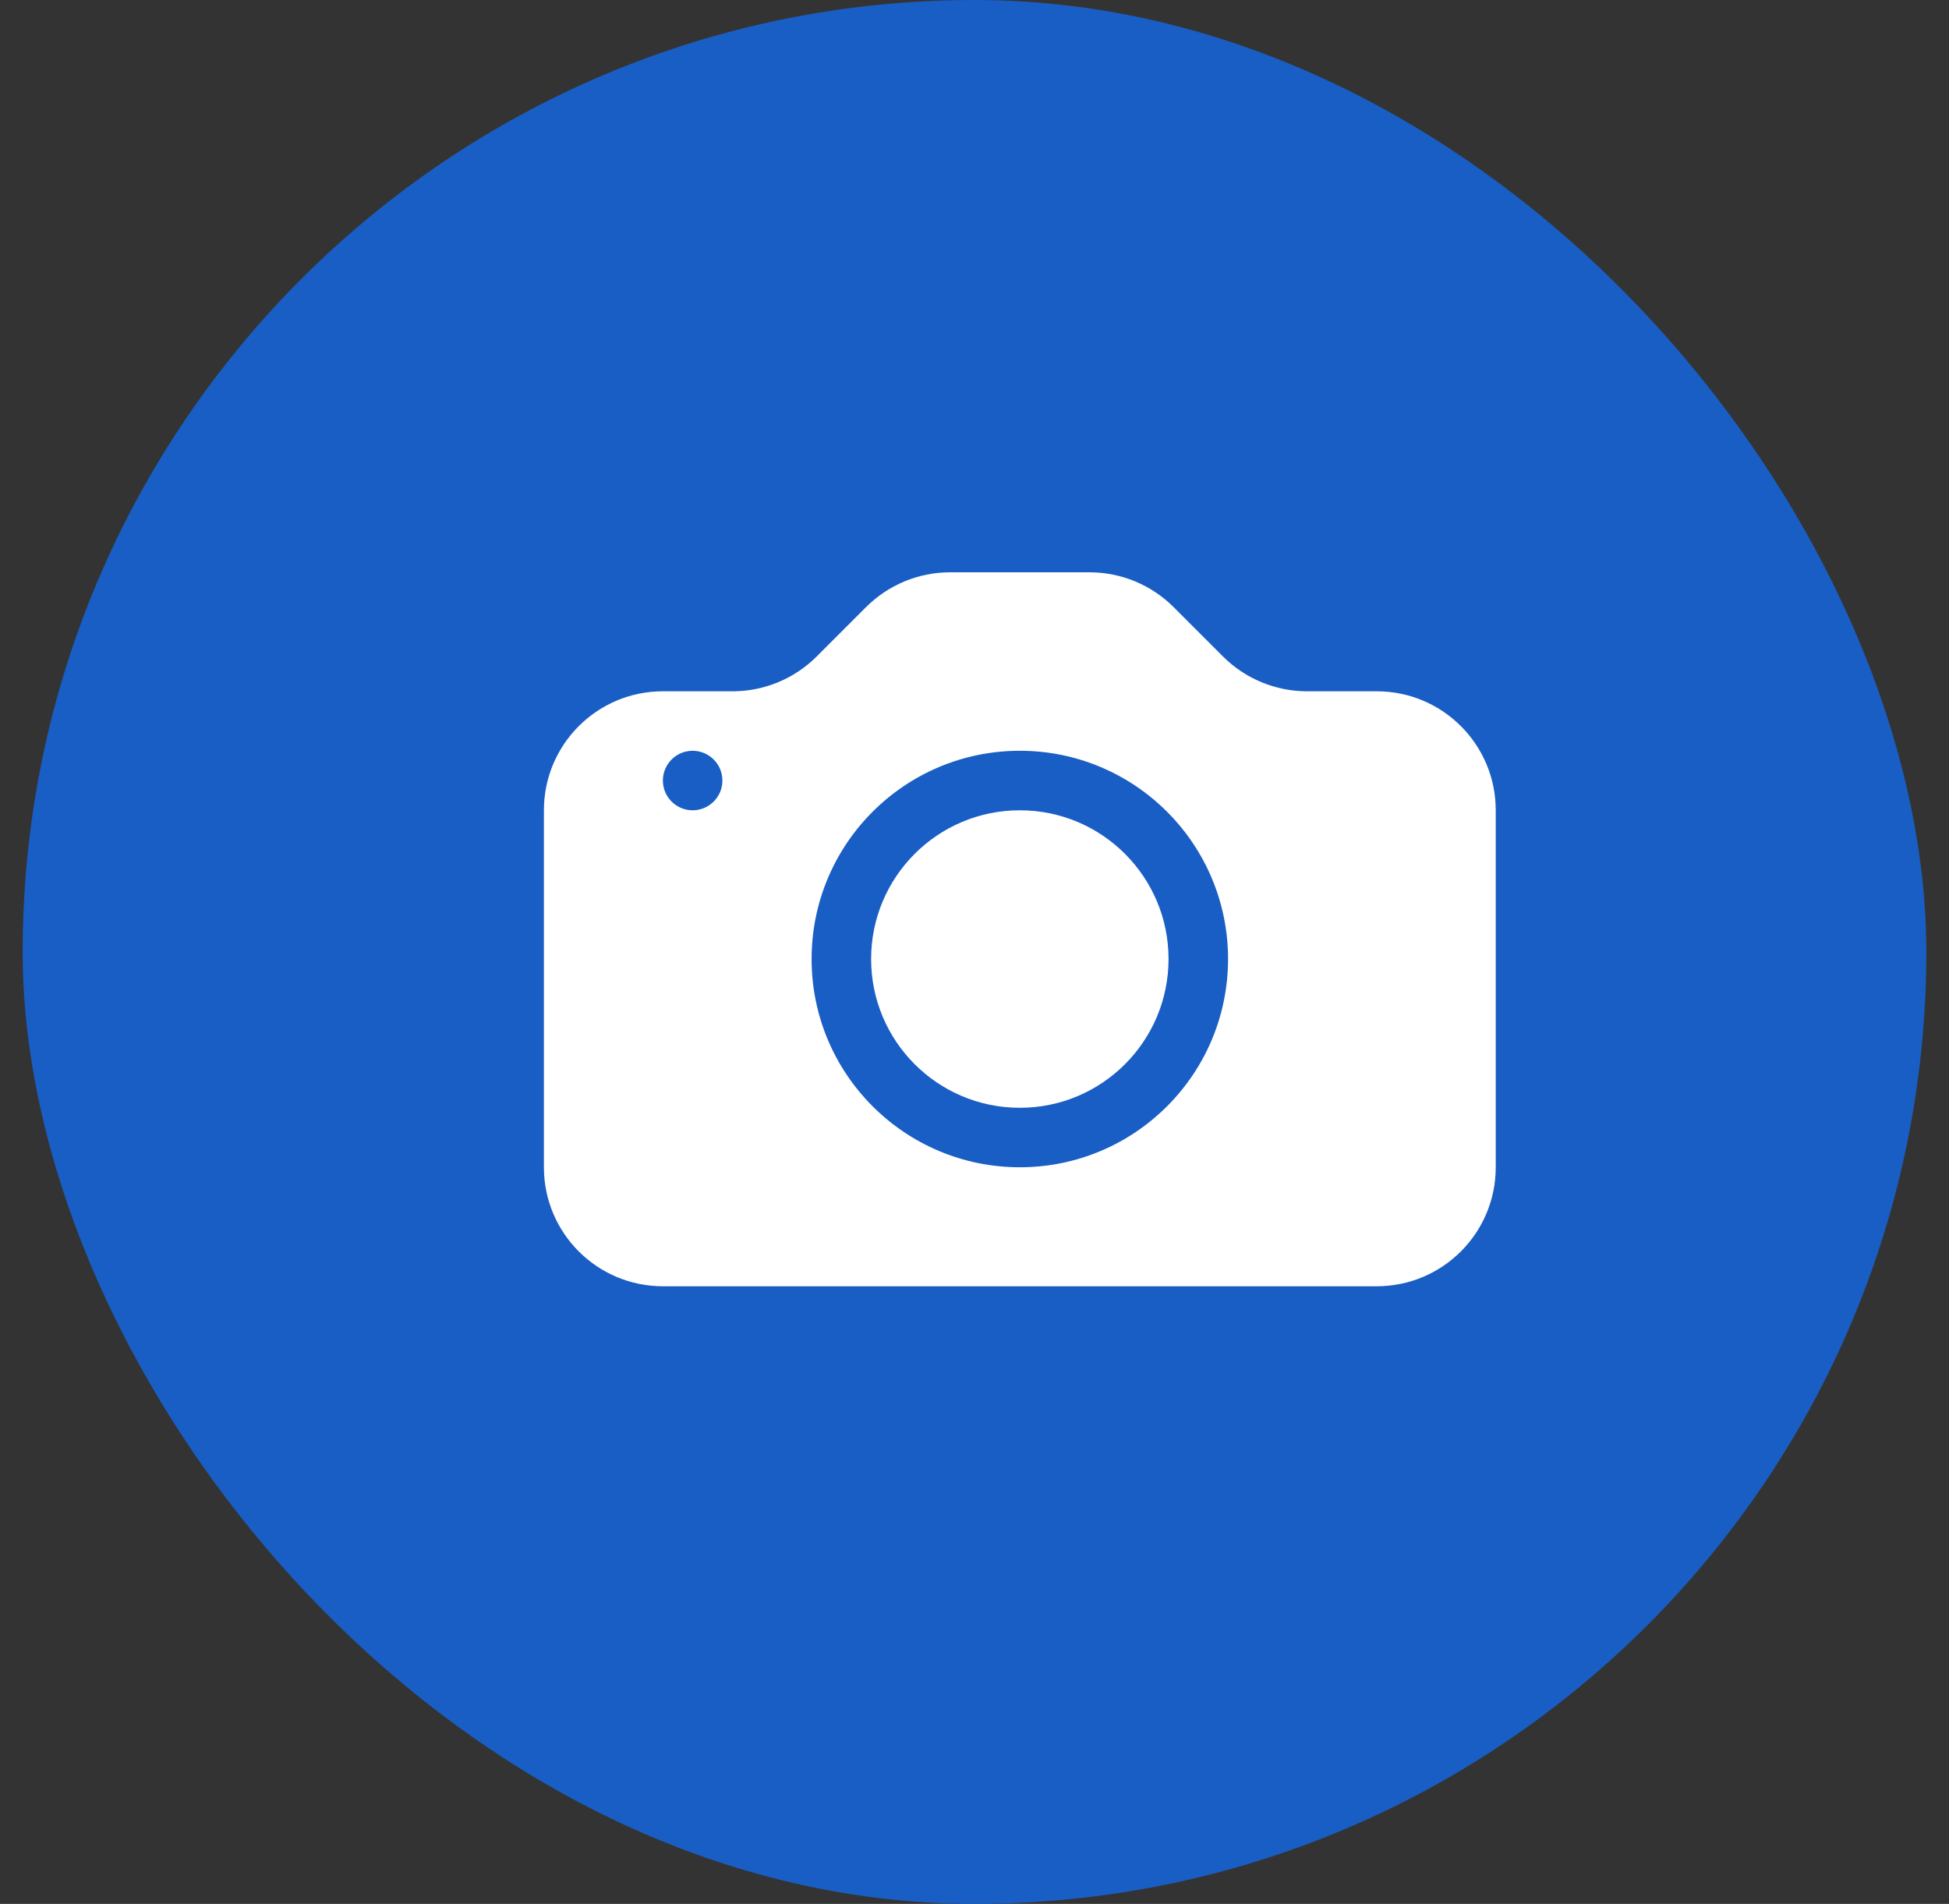
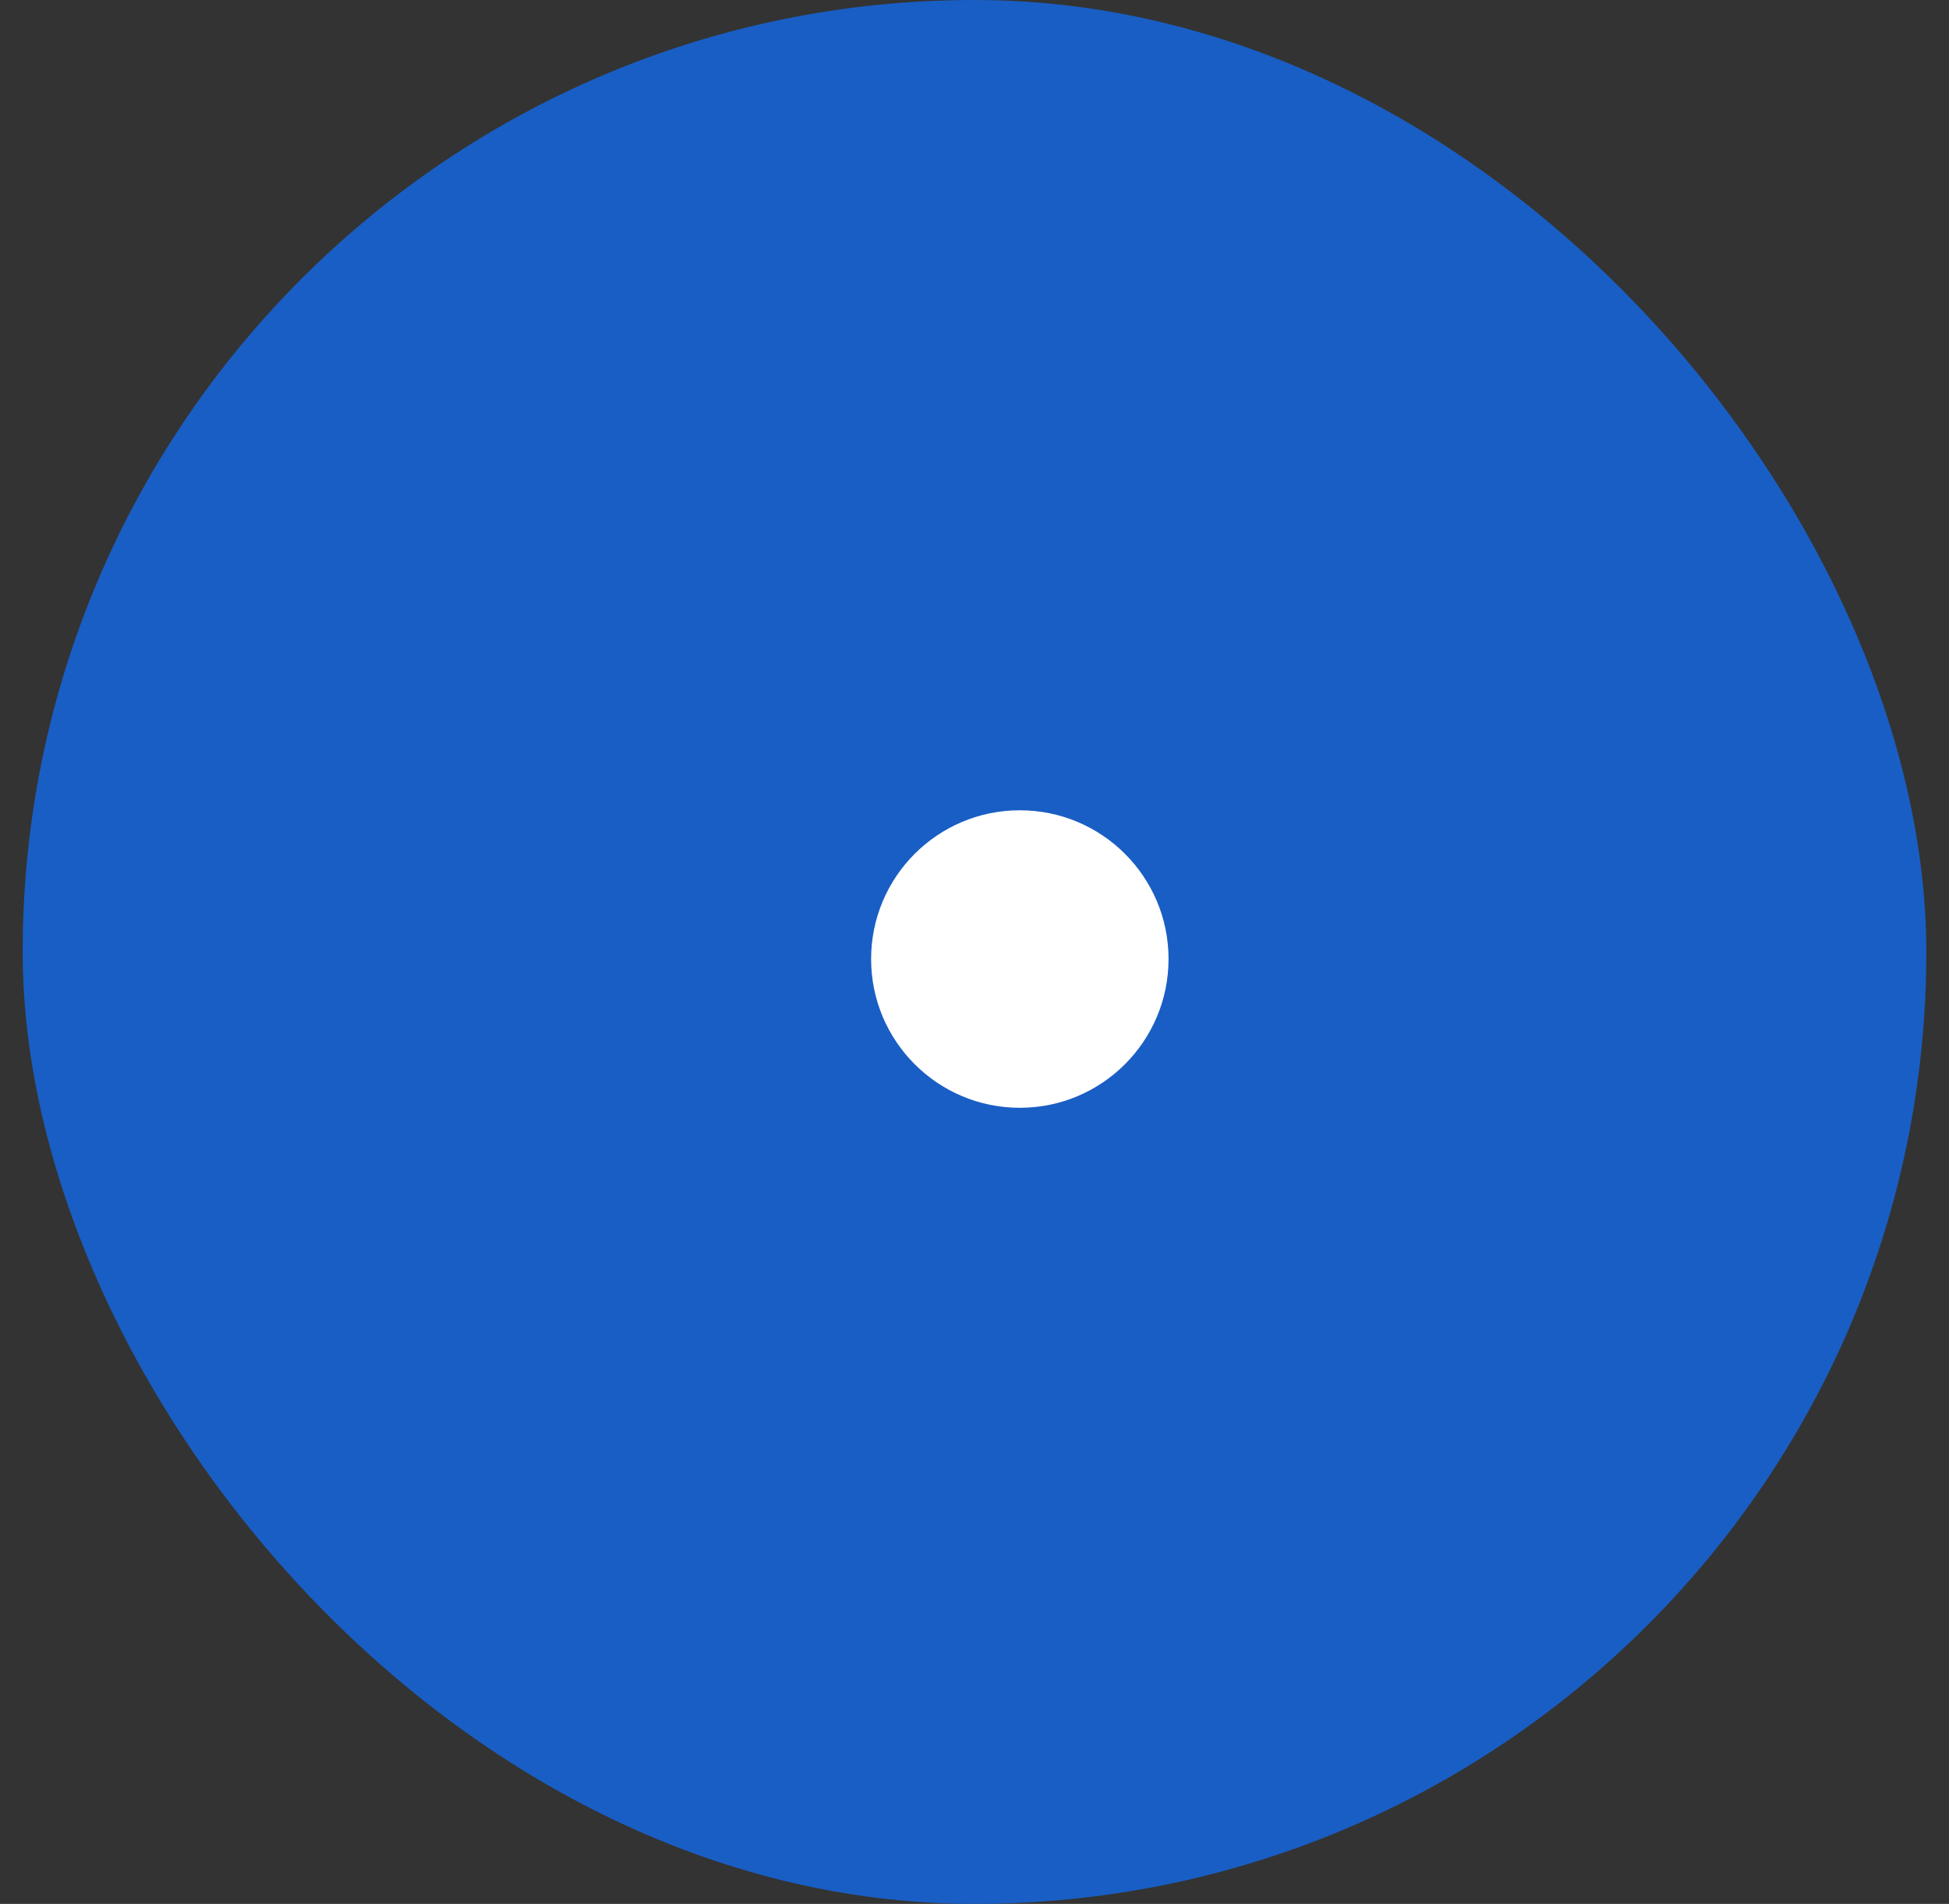
<svg xmlns="http://www.w3.org/2000/svg" width="43" height="42" viewBox="0 0 43 42" fill="none">
  <rect x="0" y="0" width="43" height="42" fill="#333333" stroke="none" />
  <rect x="0.5" width="42" height="42" rx="21" fill="#195EC4" />
  <path d="M25.781 21.156C25.781 22.968 24.312 24.438 22.5 24.438C20.688 24.438 19.219 22.968 19.219 21.156C19.219 19.344 20.688 17.875 22.5 17.875C24.312 17.875 25.781 19.344 25.781 21.156Z" fill="white" />
-   <path d="M14.625 15.25C13.175 15.25 12 16.425 12 17.875V25.75C12 27.2 13.175 28.375 14.625 28.375H30.375C31.825 28.375 33 27.2 33 25.75V17.875C33 16.425 31.825 15.25 30.375 15.25H28.837C28.141 15.25 27.473 14.973 26.981 14.481L25.894 13.394C25.402 12.902 24.734 12.625 24.038 12.625H20.962C20.266 12.625 19.598 12.902 19.106 13.394L18.019 14.481C17.527 14.973 16.859 15.25 16.163 15.25H14.625ZM15.281 17.875C14.919 17.875 14.625 17.581 14.625 17.219C14.625 16.856 14.919 16.562 15.281 16.562C15.644 16.562 15.938 16.856 15.938 17.219C15.938 17.581 15.644 17.875 15.281 17.875ZM27.094 21.156C27.094 23.693 25.037 25.75 22.5 25.75C19.963 25.75 17.906 23.693 17.906 21.156C17.906 18.619 19.963 16.562 22.5 16.562C25.037 16.562 27.094 18.619 27.094 21.156Z" fill="white" />
</svg>